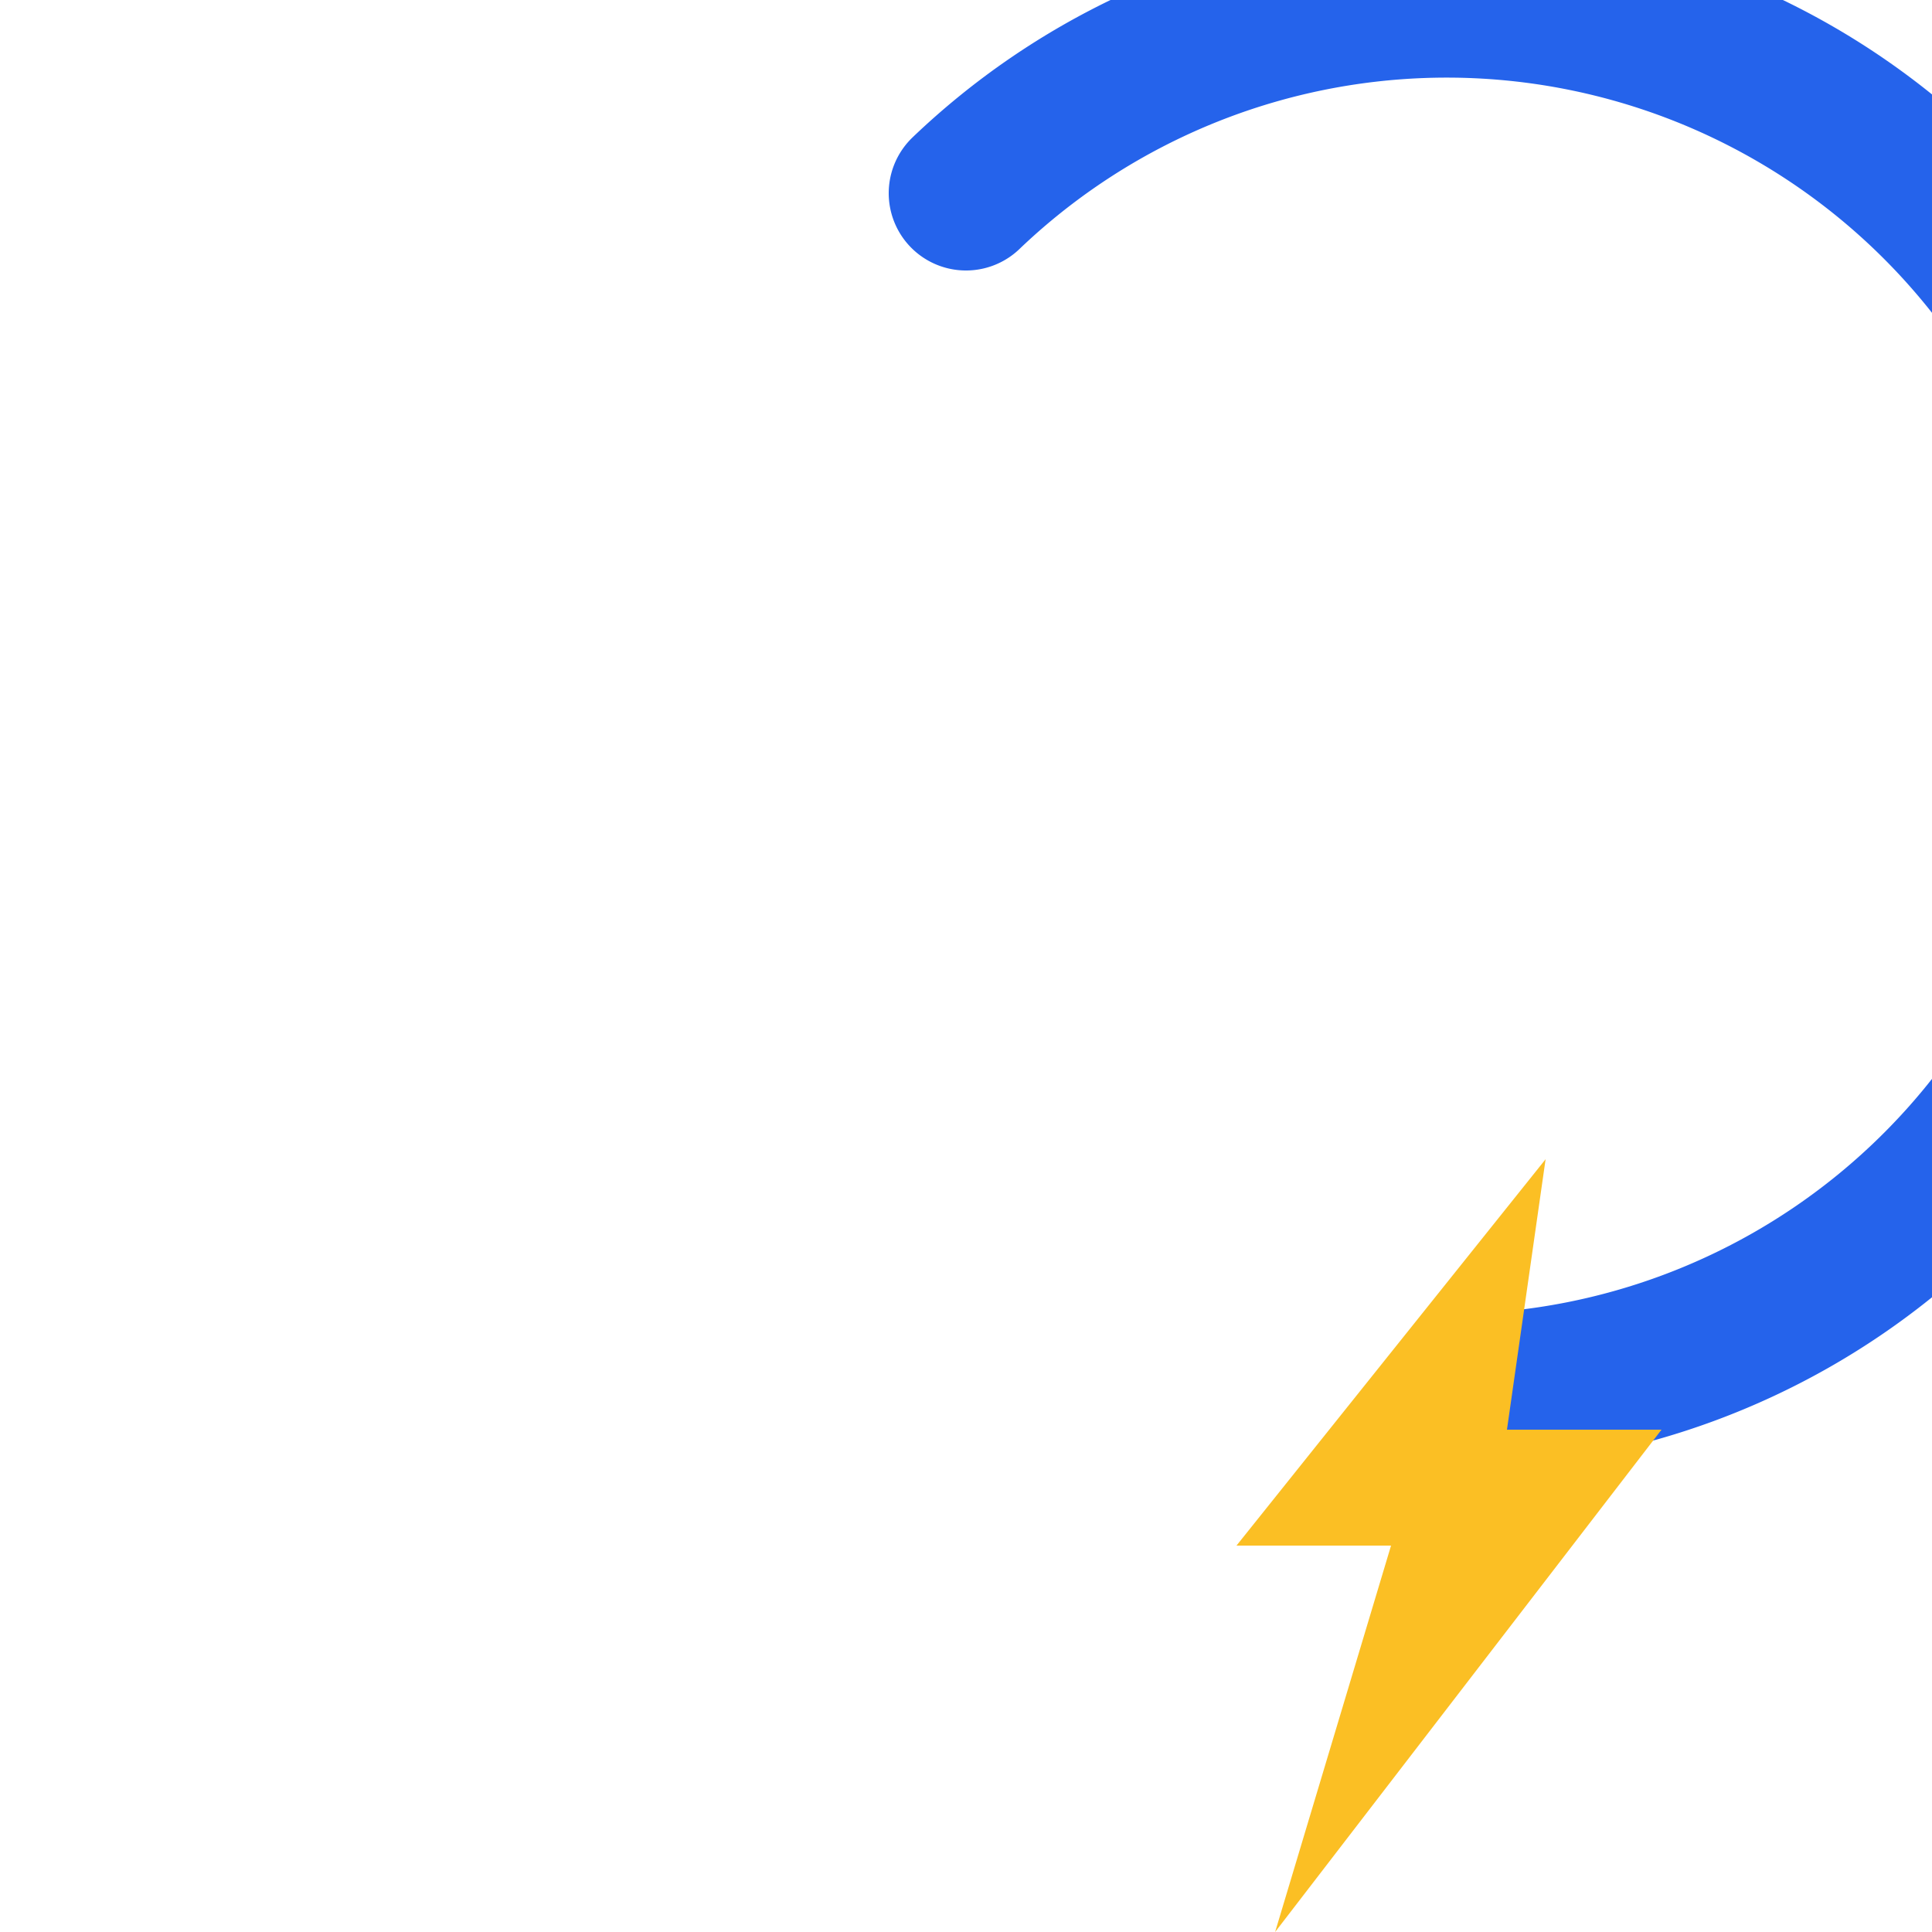
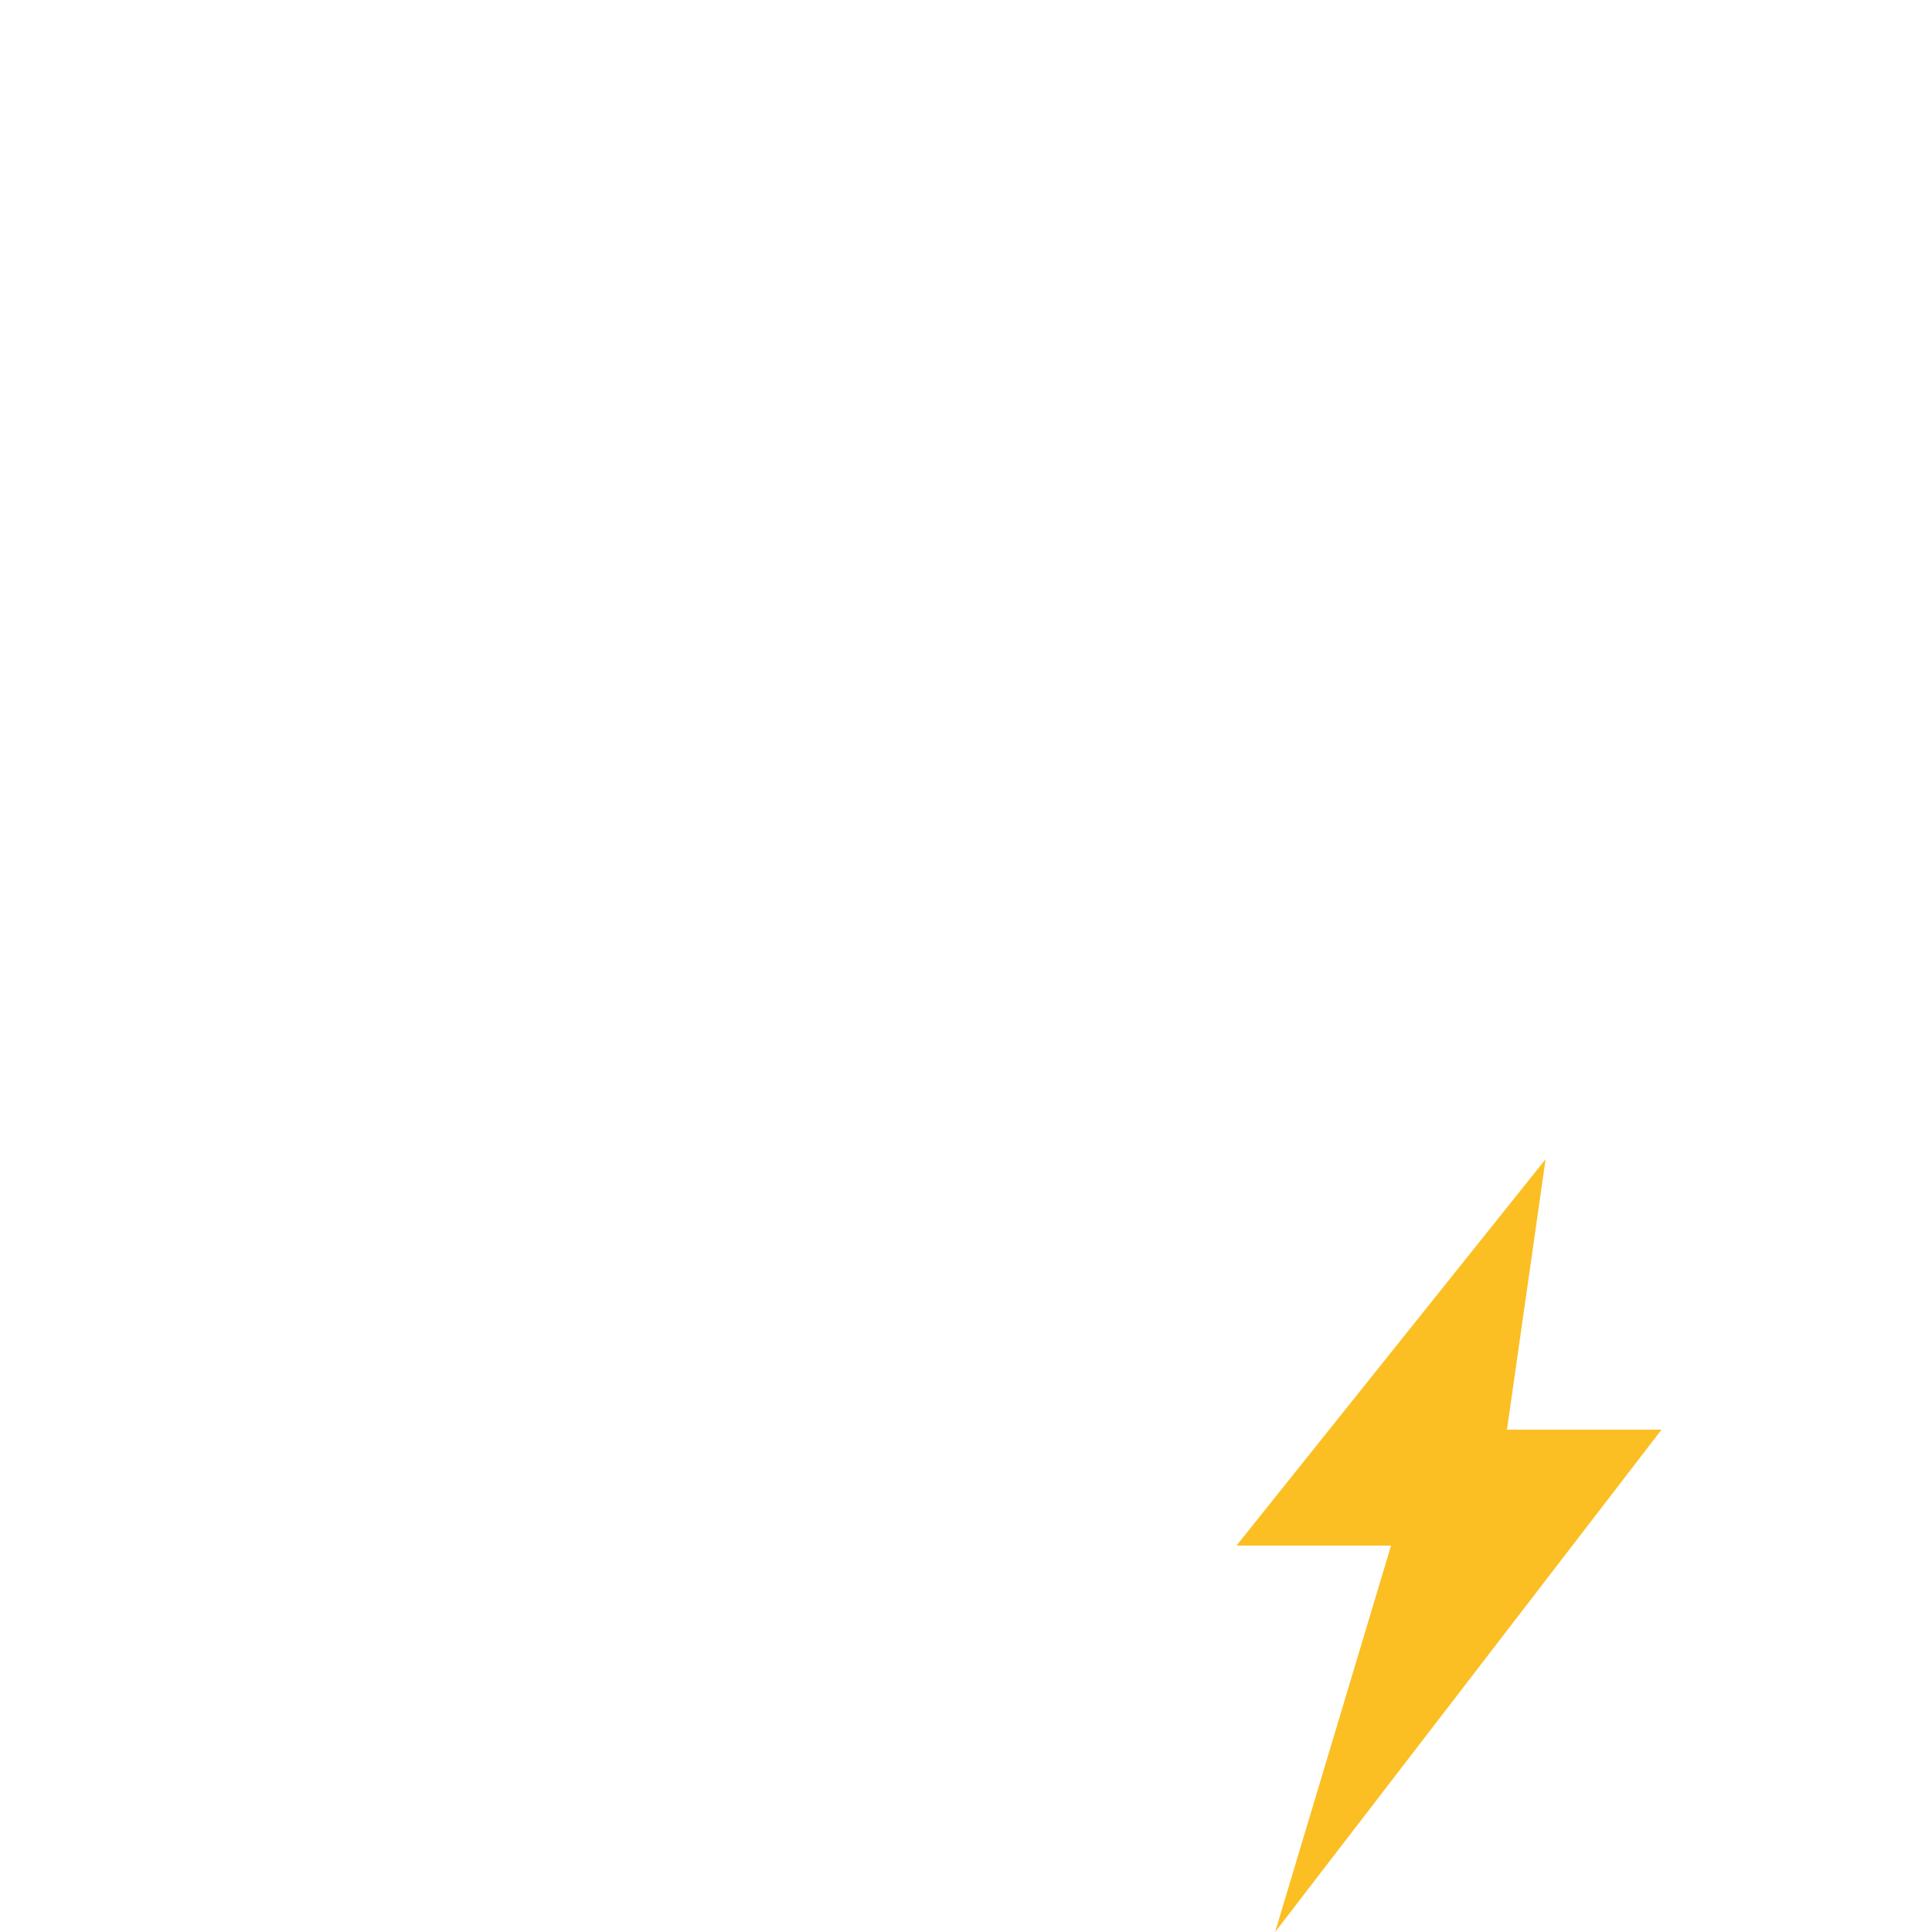
<svg xmlns="http://www.w3.org/2000/svg" viewBox="0 0 50 50" fill="none">
-   <path d="M 25 5 A 18 18 0 1 1 38 36" stroke="#2563EB" stroke-width="4" fill="none" stroke-linecap="round" />
  <path d="M 40 30 L 32 40 L 36 40 L 33 50 L 43 37 L 39 37 Z" fill="#FBBF24" />
</svg>